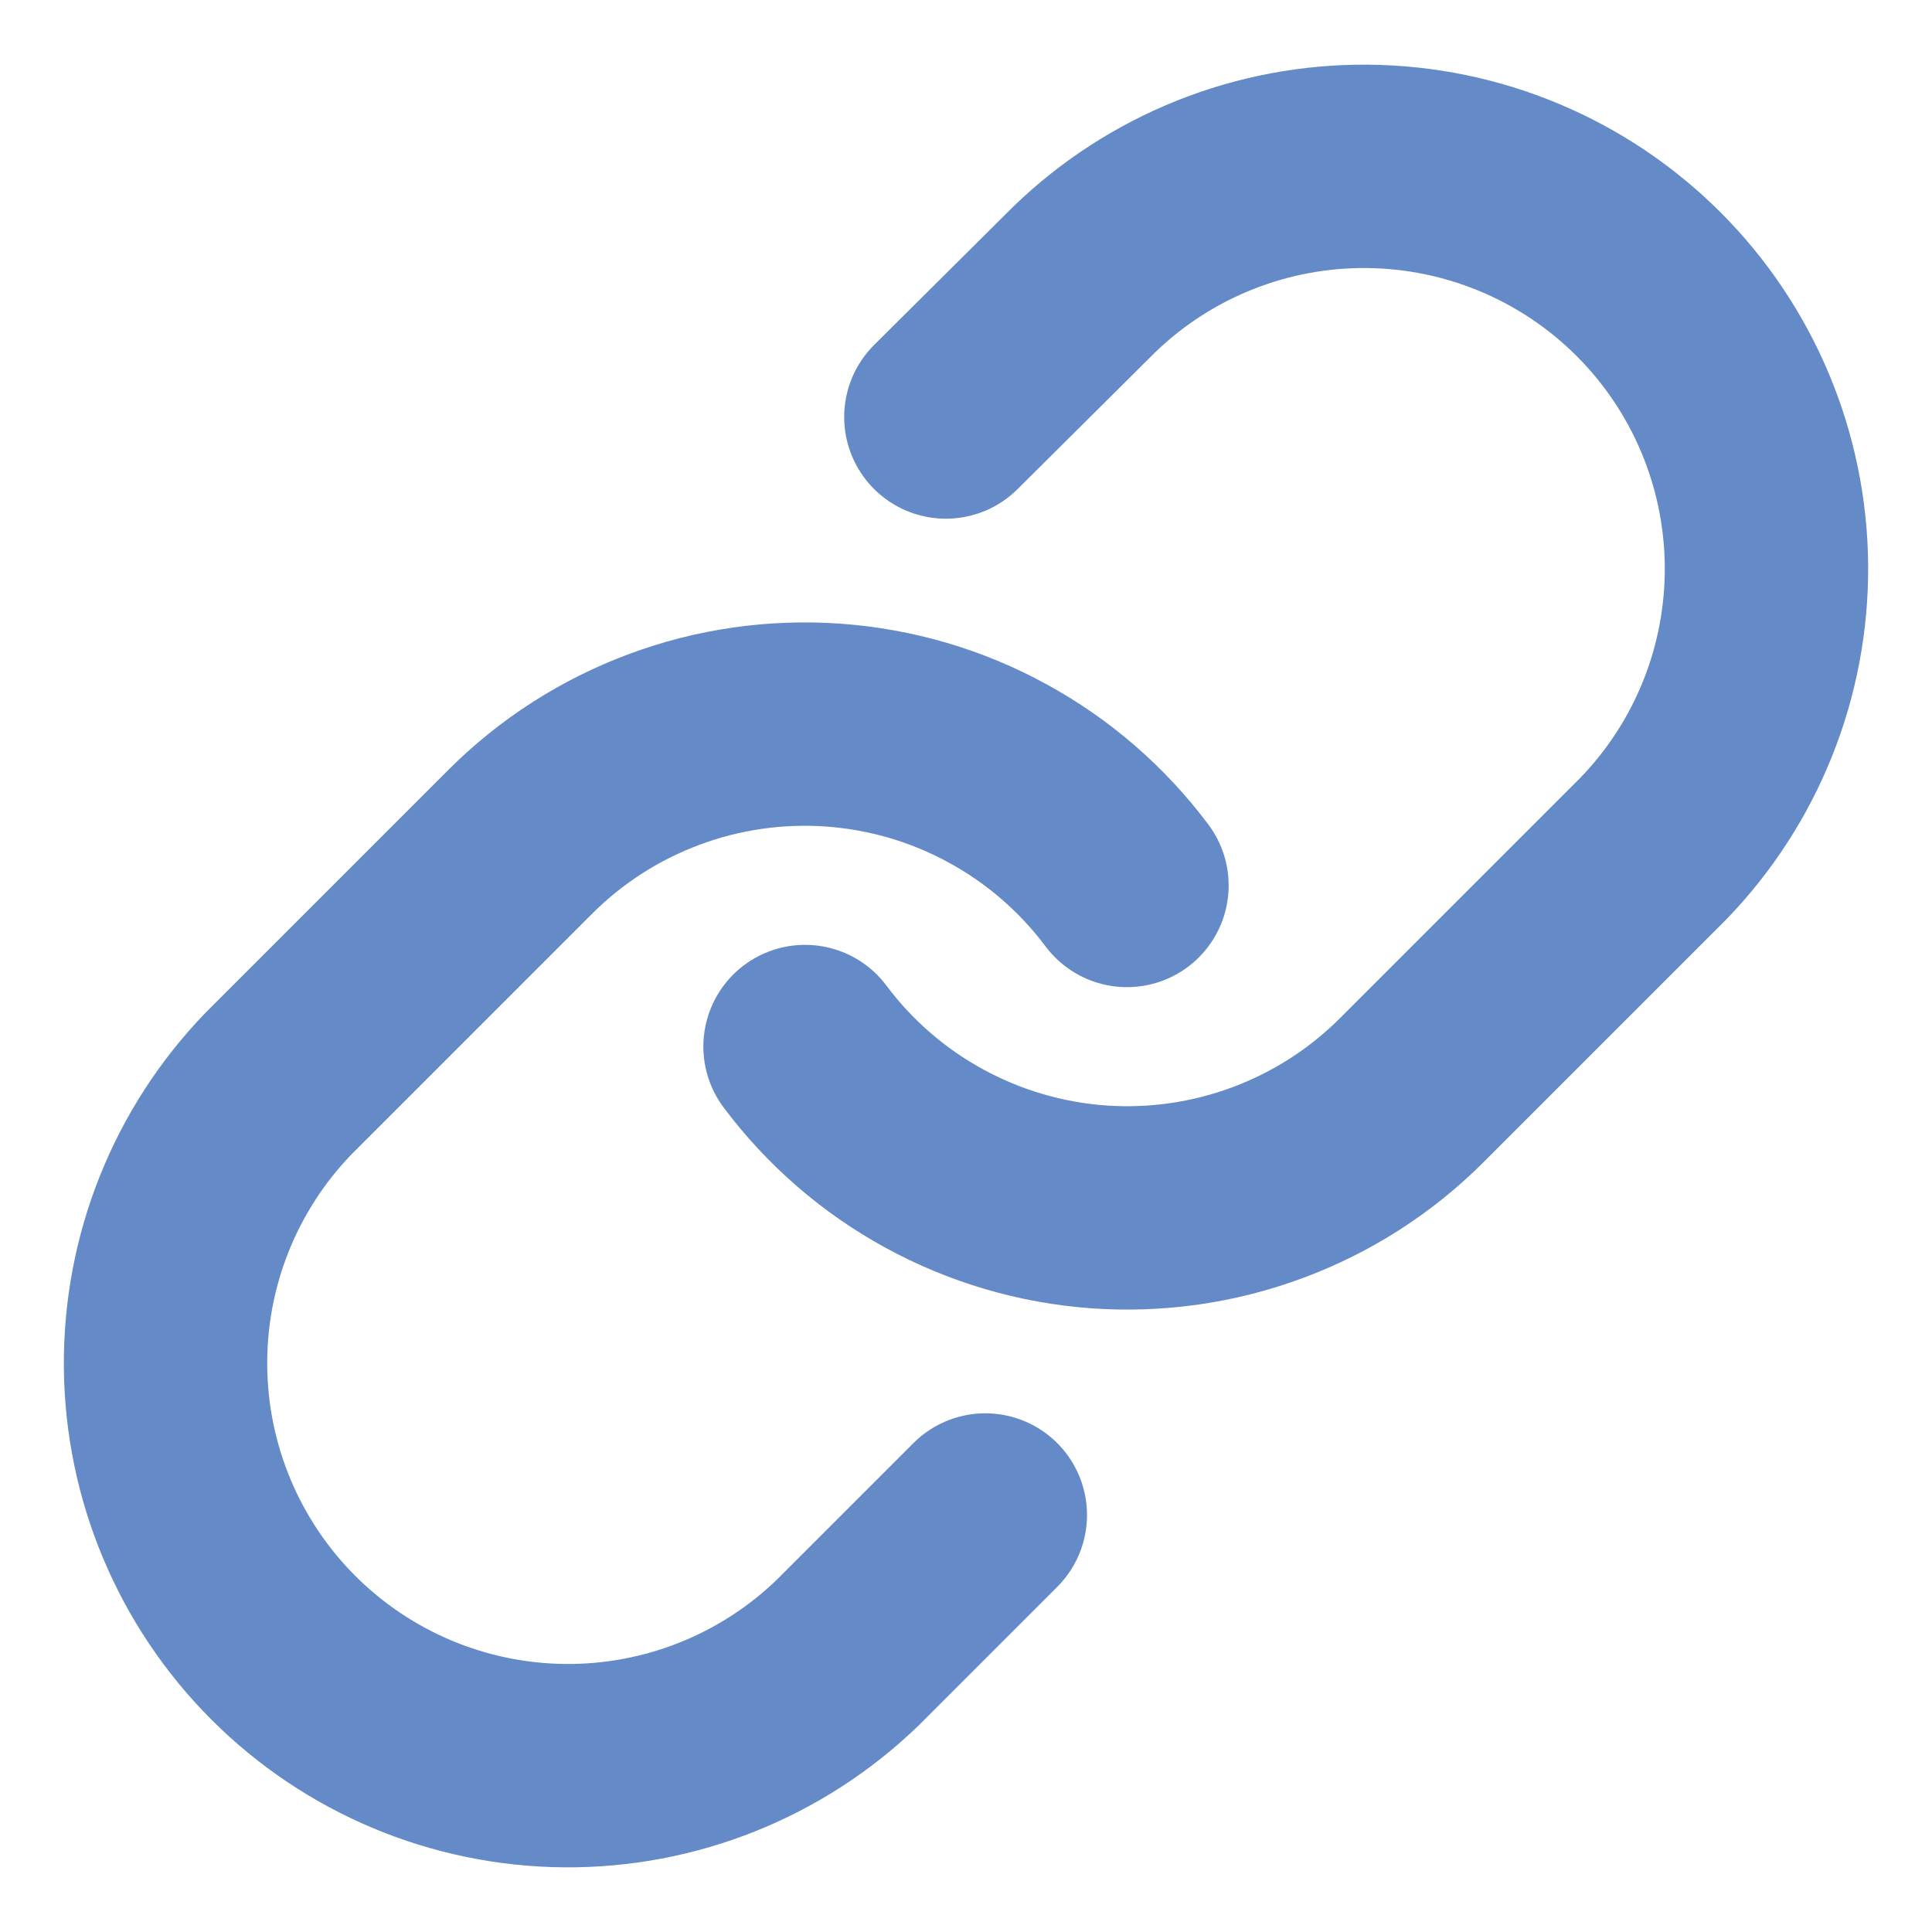
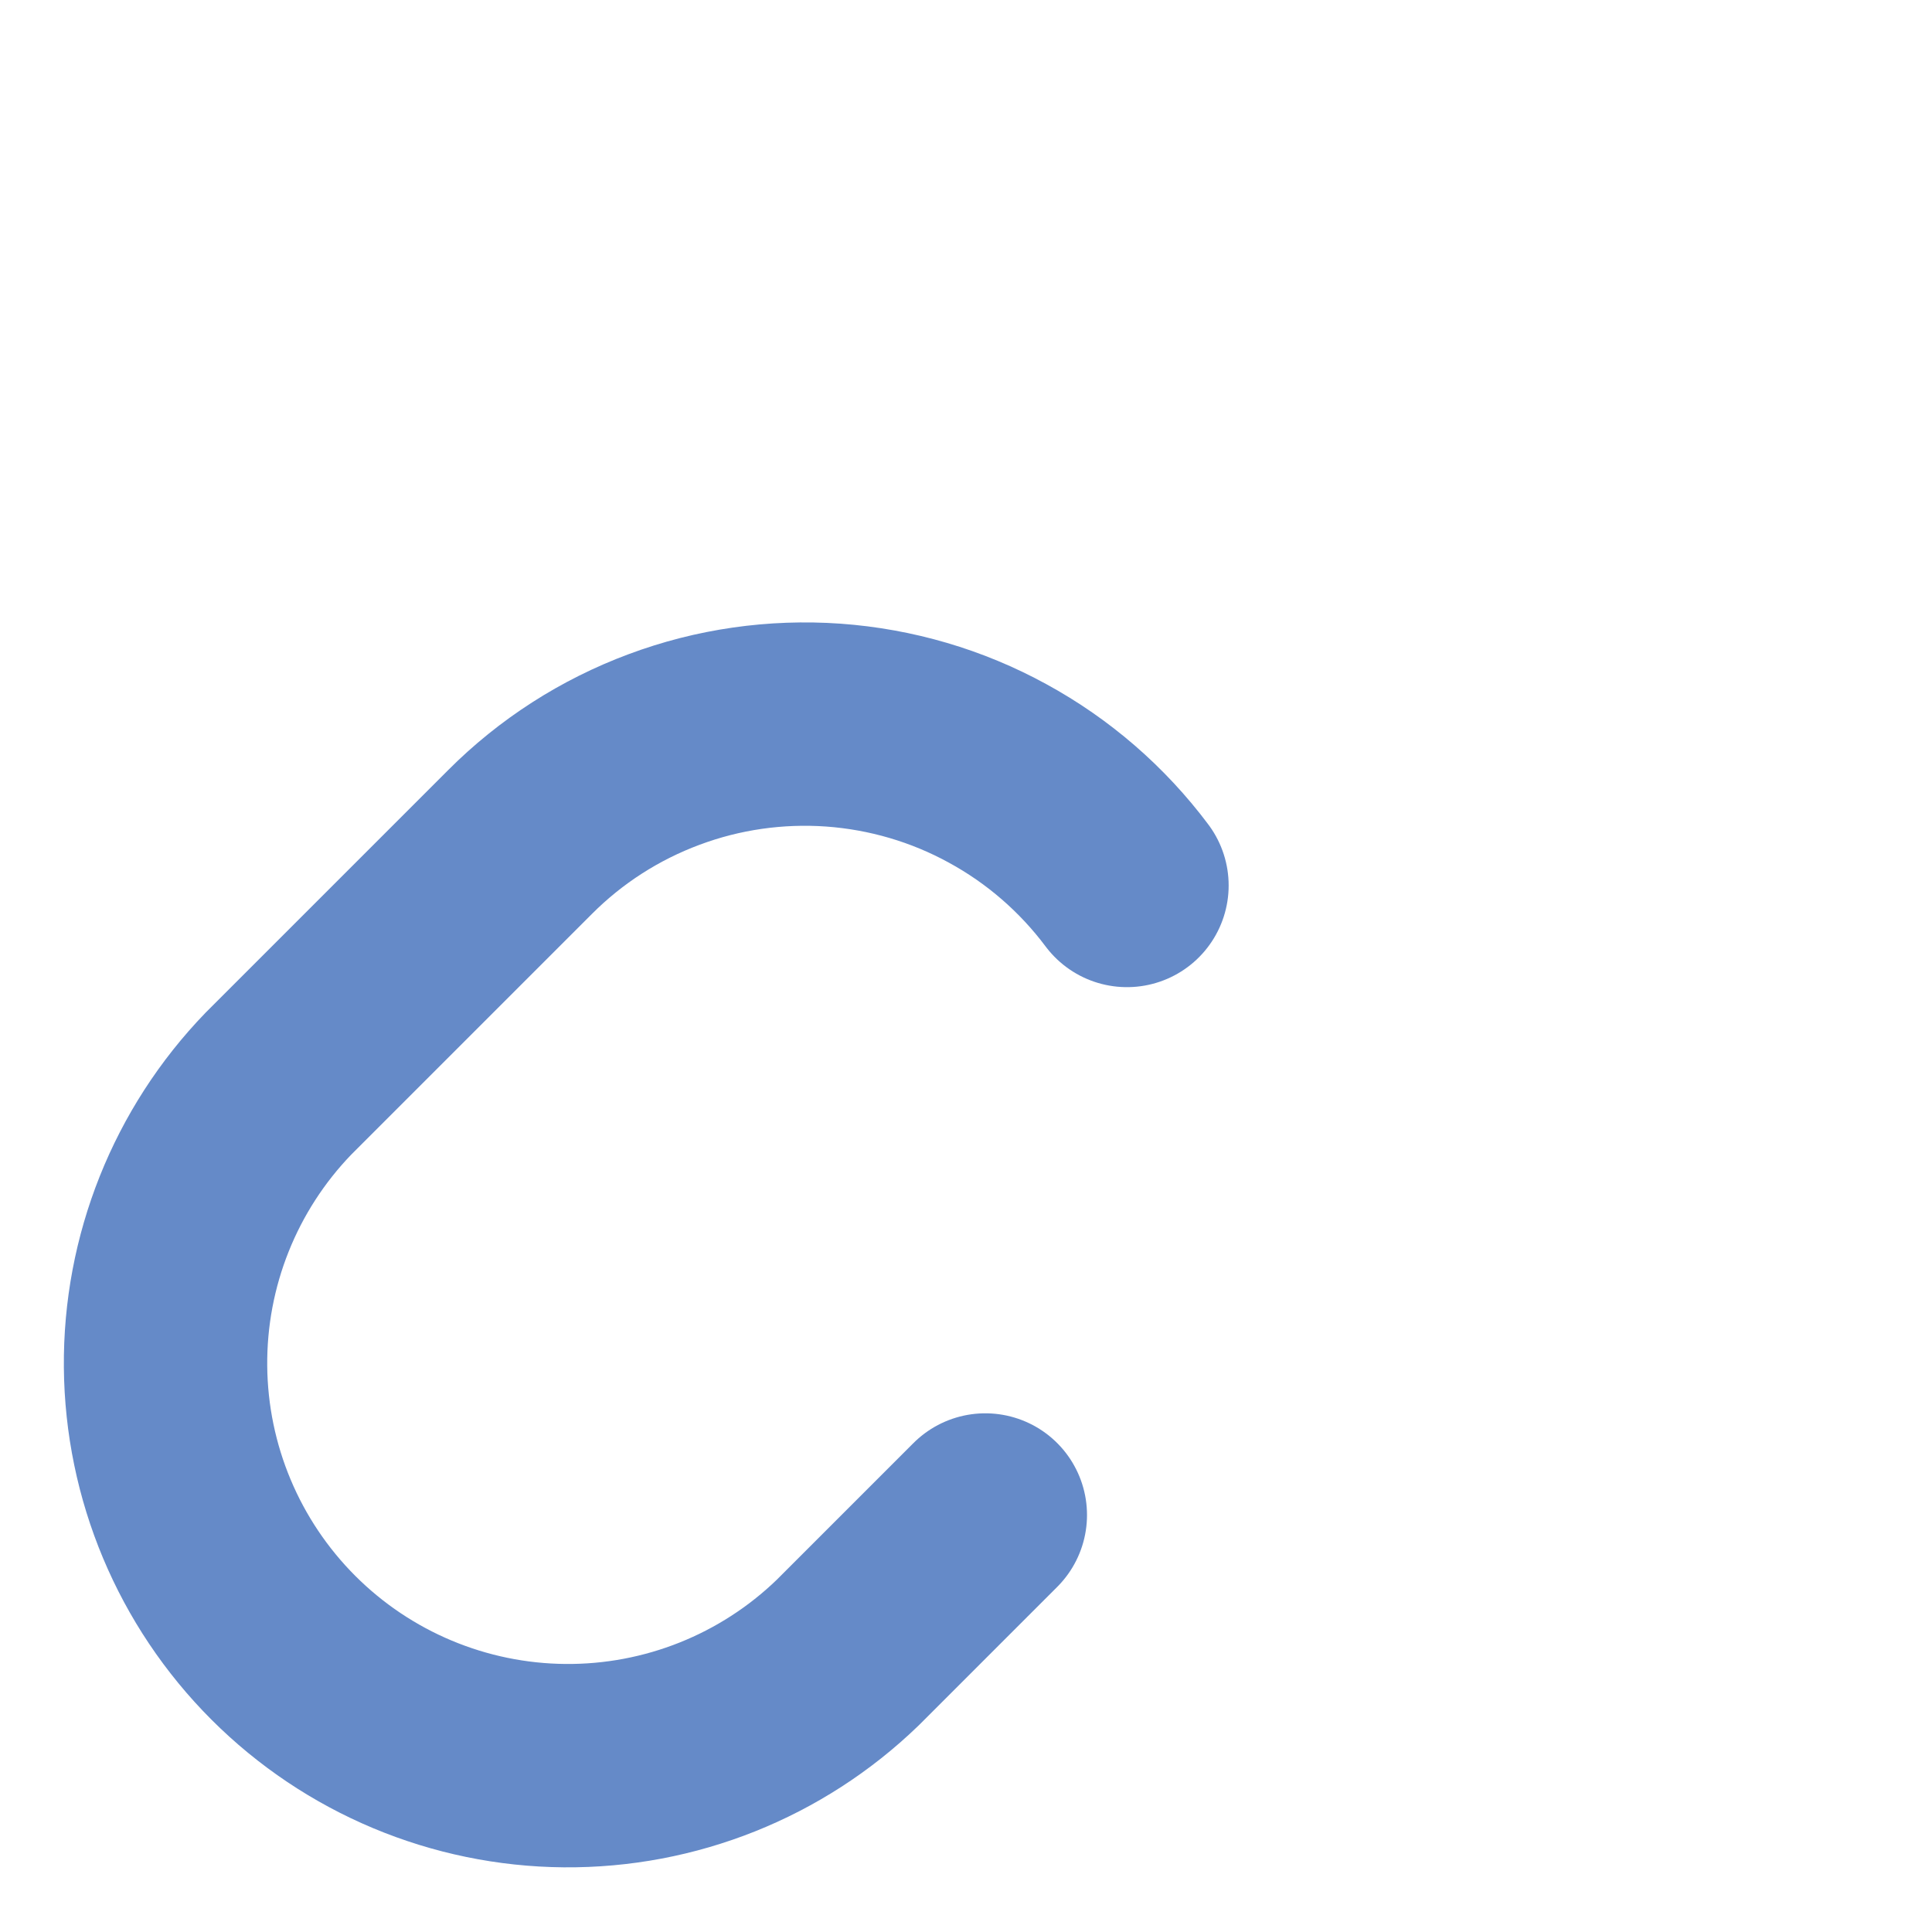
<svg xmlns="http://www.w3.org/2000/svg" width="19" height="19" viewBox="0 0 19 19" fill="none">
  <g clip-path="url(#clip0_1_29)">
-     <path d="M7.917 10.292C8.257 10.746 8.69 11.122 9.189 11.394C9.687 11.666 10.237 11.828 10.804 11.869C11.37 11.909 11.938 11.828 12.47 11.629C13.002 11.431 13.485 11.121 13.886 10.719L16.261 8.344C16.982 7.598 17.381 6.598 17.372 5.56C17.363 4.522 16.947 3.529 16.213 2.795C15.479 2.061 14.486 1.645 13.448 1.636C12.41 1.627 11.41 2.026 10.664 2.747L9.302 4.101" stroke="#658AC8" stroke-width="2" stroke-linecap="round" stroke-linejoin="round" />
    <path d="M11.083 8.708C10.743 8.254 10.31 7.878 9.811 7.606C9.313 7.333 8.763 7.172 8.196 7.131C7.63 7.091 7.062 7.172 6.53 7.371C5.998 7.569 5.515 7.879 5.114 8.281L2.739 10.656C2.018 11.402 1.619 12.402 1.628 13.44C1.637 14.478 2.053 15.471 2.787 16.205C3.521 16.939 4.514 17.355 5.552 17.364C6.59 17.373 7.59 16.974 8.336 16.253L9.69 14.899" stroke="#658AC8" stroke-width="2" stroke-linecap="round" stroke-linejoin="round" />
  </g>
  <defs>
    <clipPath id="clip0_1_29">
      <rect width="19" height="19" fill="white" />
    </clipPath>
  </defs>
</svg>